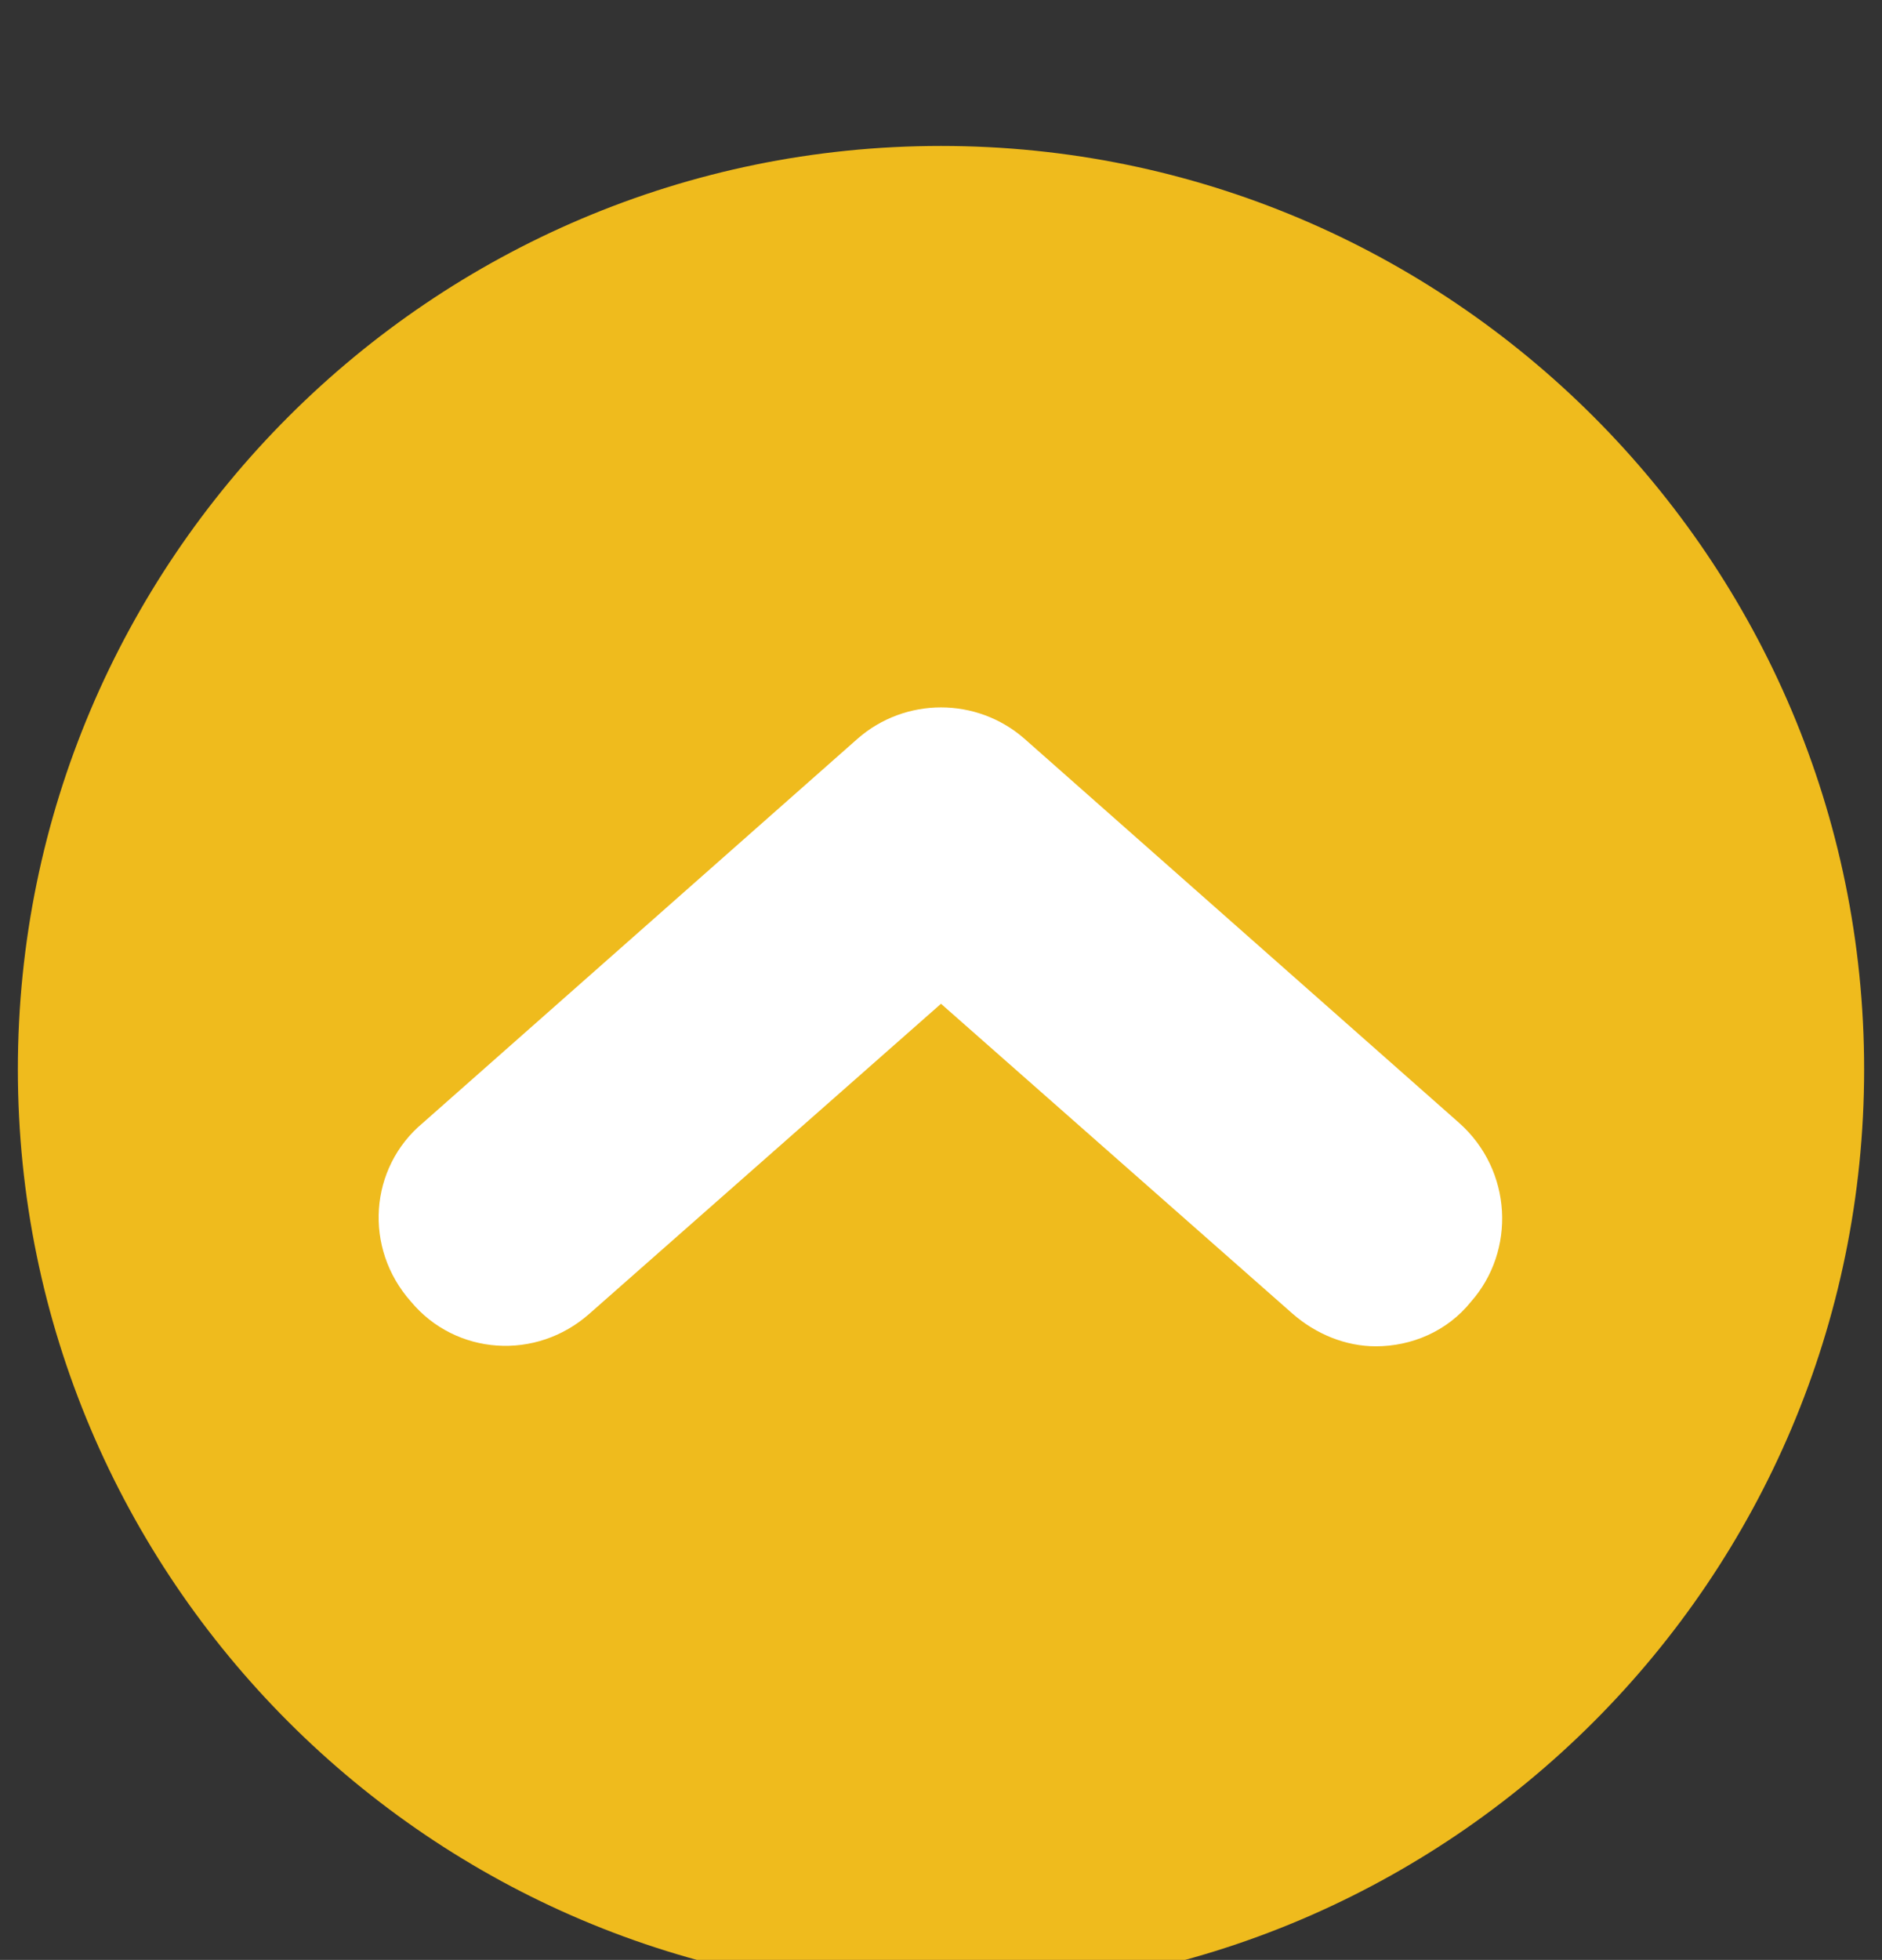
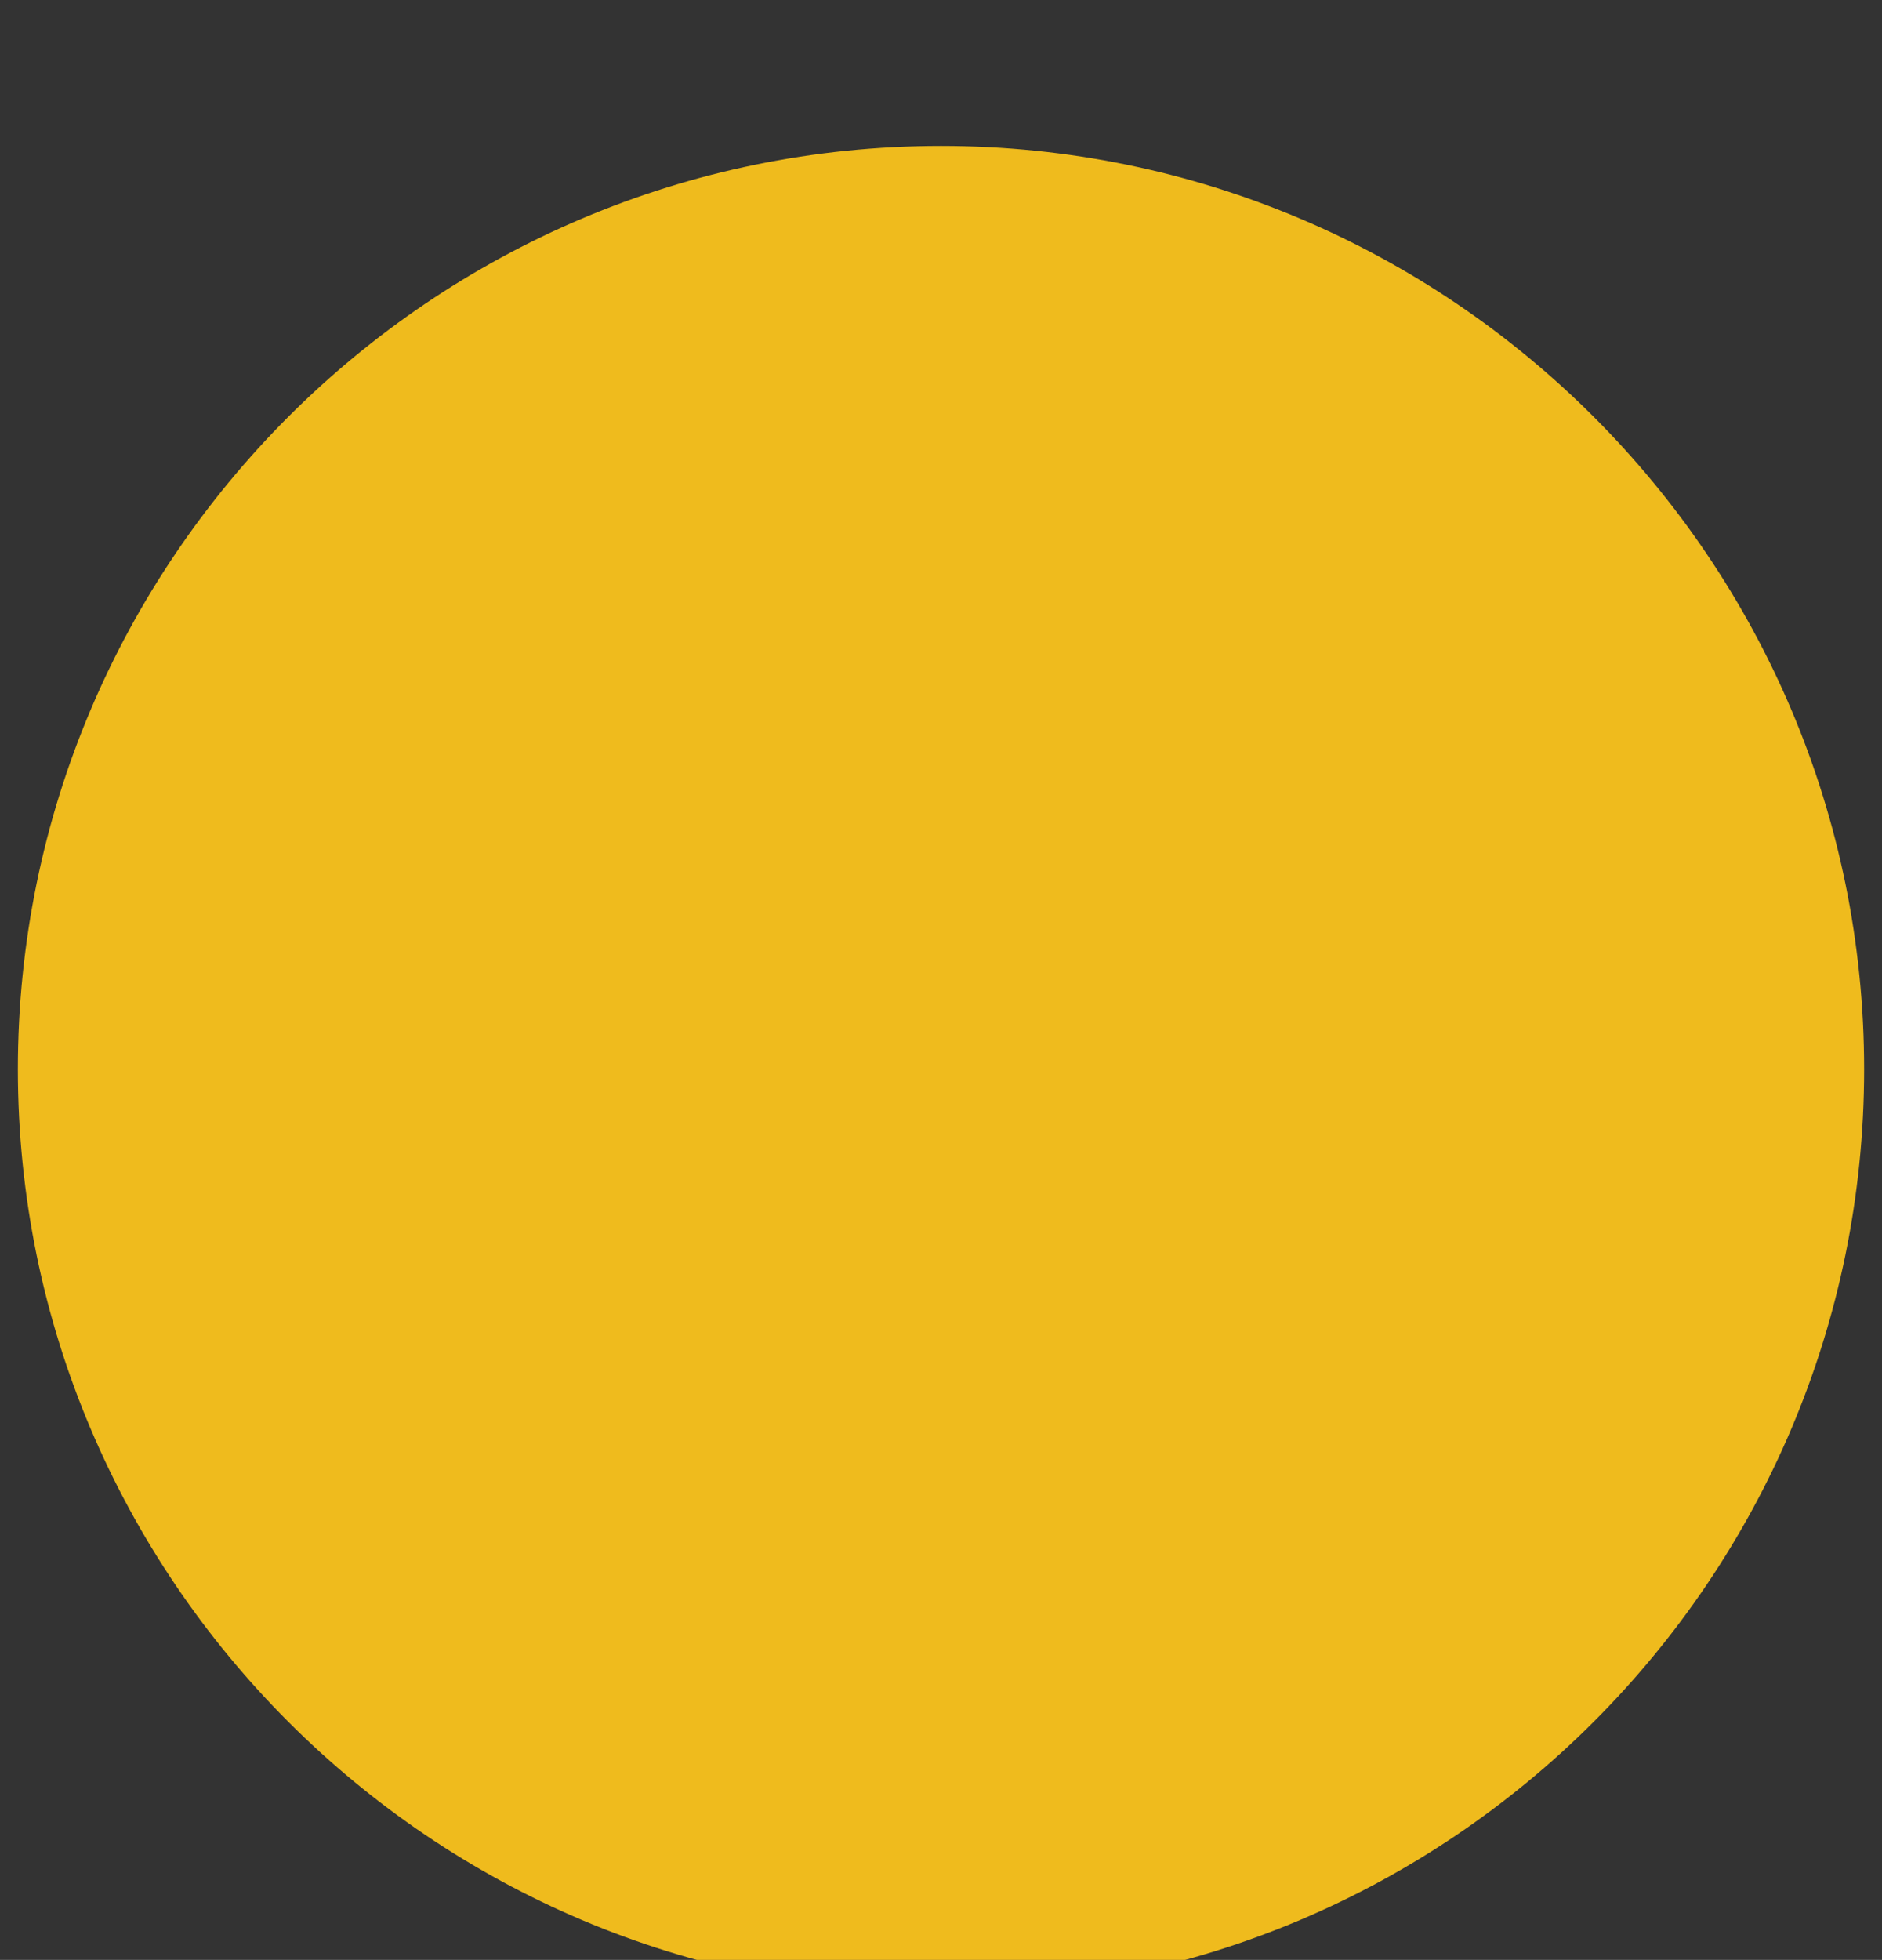
<svg xmlns="http://www.w3.org/2000/svg" version="1.1" id="Layer_1" x="0px" y="0px" viewBox="0 0 63.2 65.8" style="enable-background:new 0 0 63.2 65.8;" xml:space="preserve">
  <rect x="0" y="0" width="63.2" height="65.8" fill="#333333" stroke="none" />
  <style type="text/css">
	.st0{fill:#EFBB1D;}
	.st1{fill:#FFFFFF;}
</style>
  <g>
    <path class="st0" d="M62.6,35.9c0,17.1-13.9,31-31,31c-17.1,0-31-13.9-31-31s13.9-31,31-31C48.7,4.9,62.6,18.8,62.6,35.9" />
-     <path class="st1" d="M46.2,45.2c-1,0-2-0.4-2.8-1.1L31.6,33.7L19.8,44.1c-1.8,1.6-4.5,1.4-6-0.4c-1.6-1.8-1.4-4.5,0.4-6l14.6-12.9   c1.6-1.4,4-1.4,5.6,0L49,37.7c1.8,1.6,1.9,4.3,0.4,6C48.6,44.7,47.4,45.2,46.2,45.2" />
  </g>
</svg>